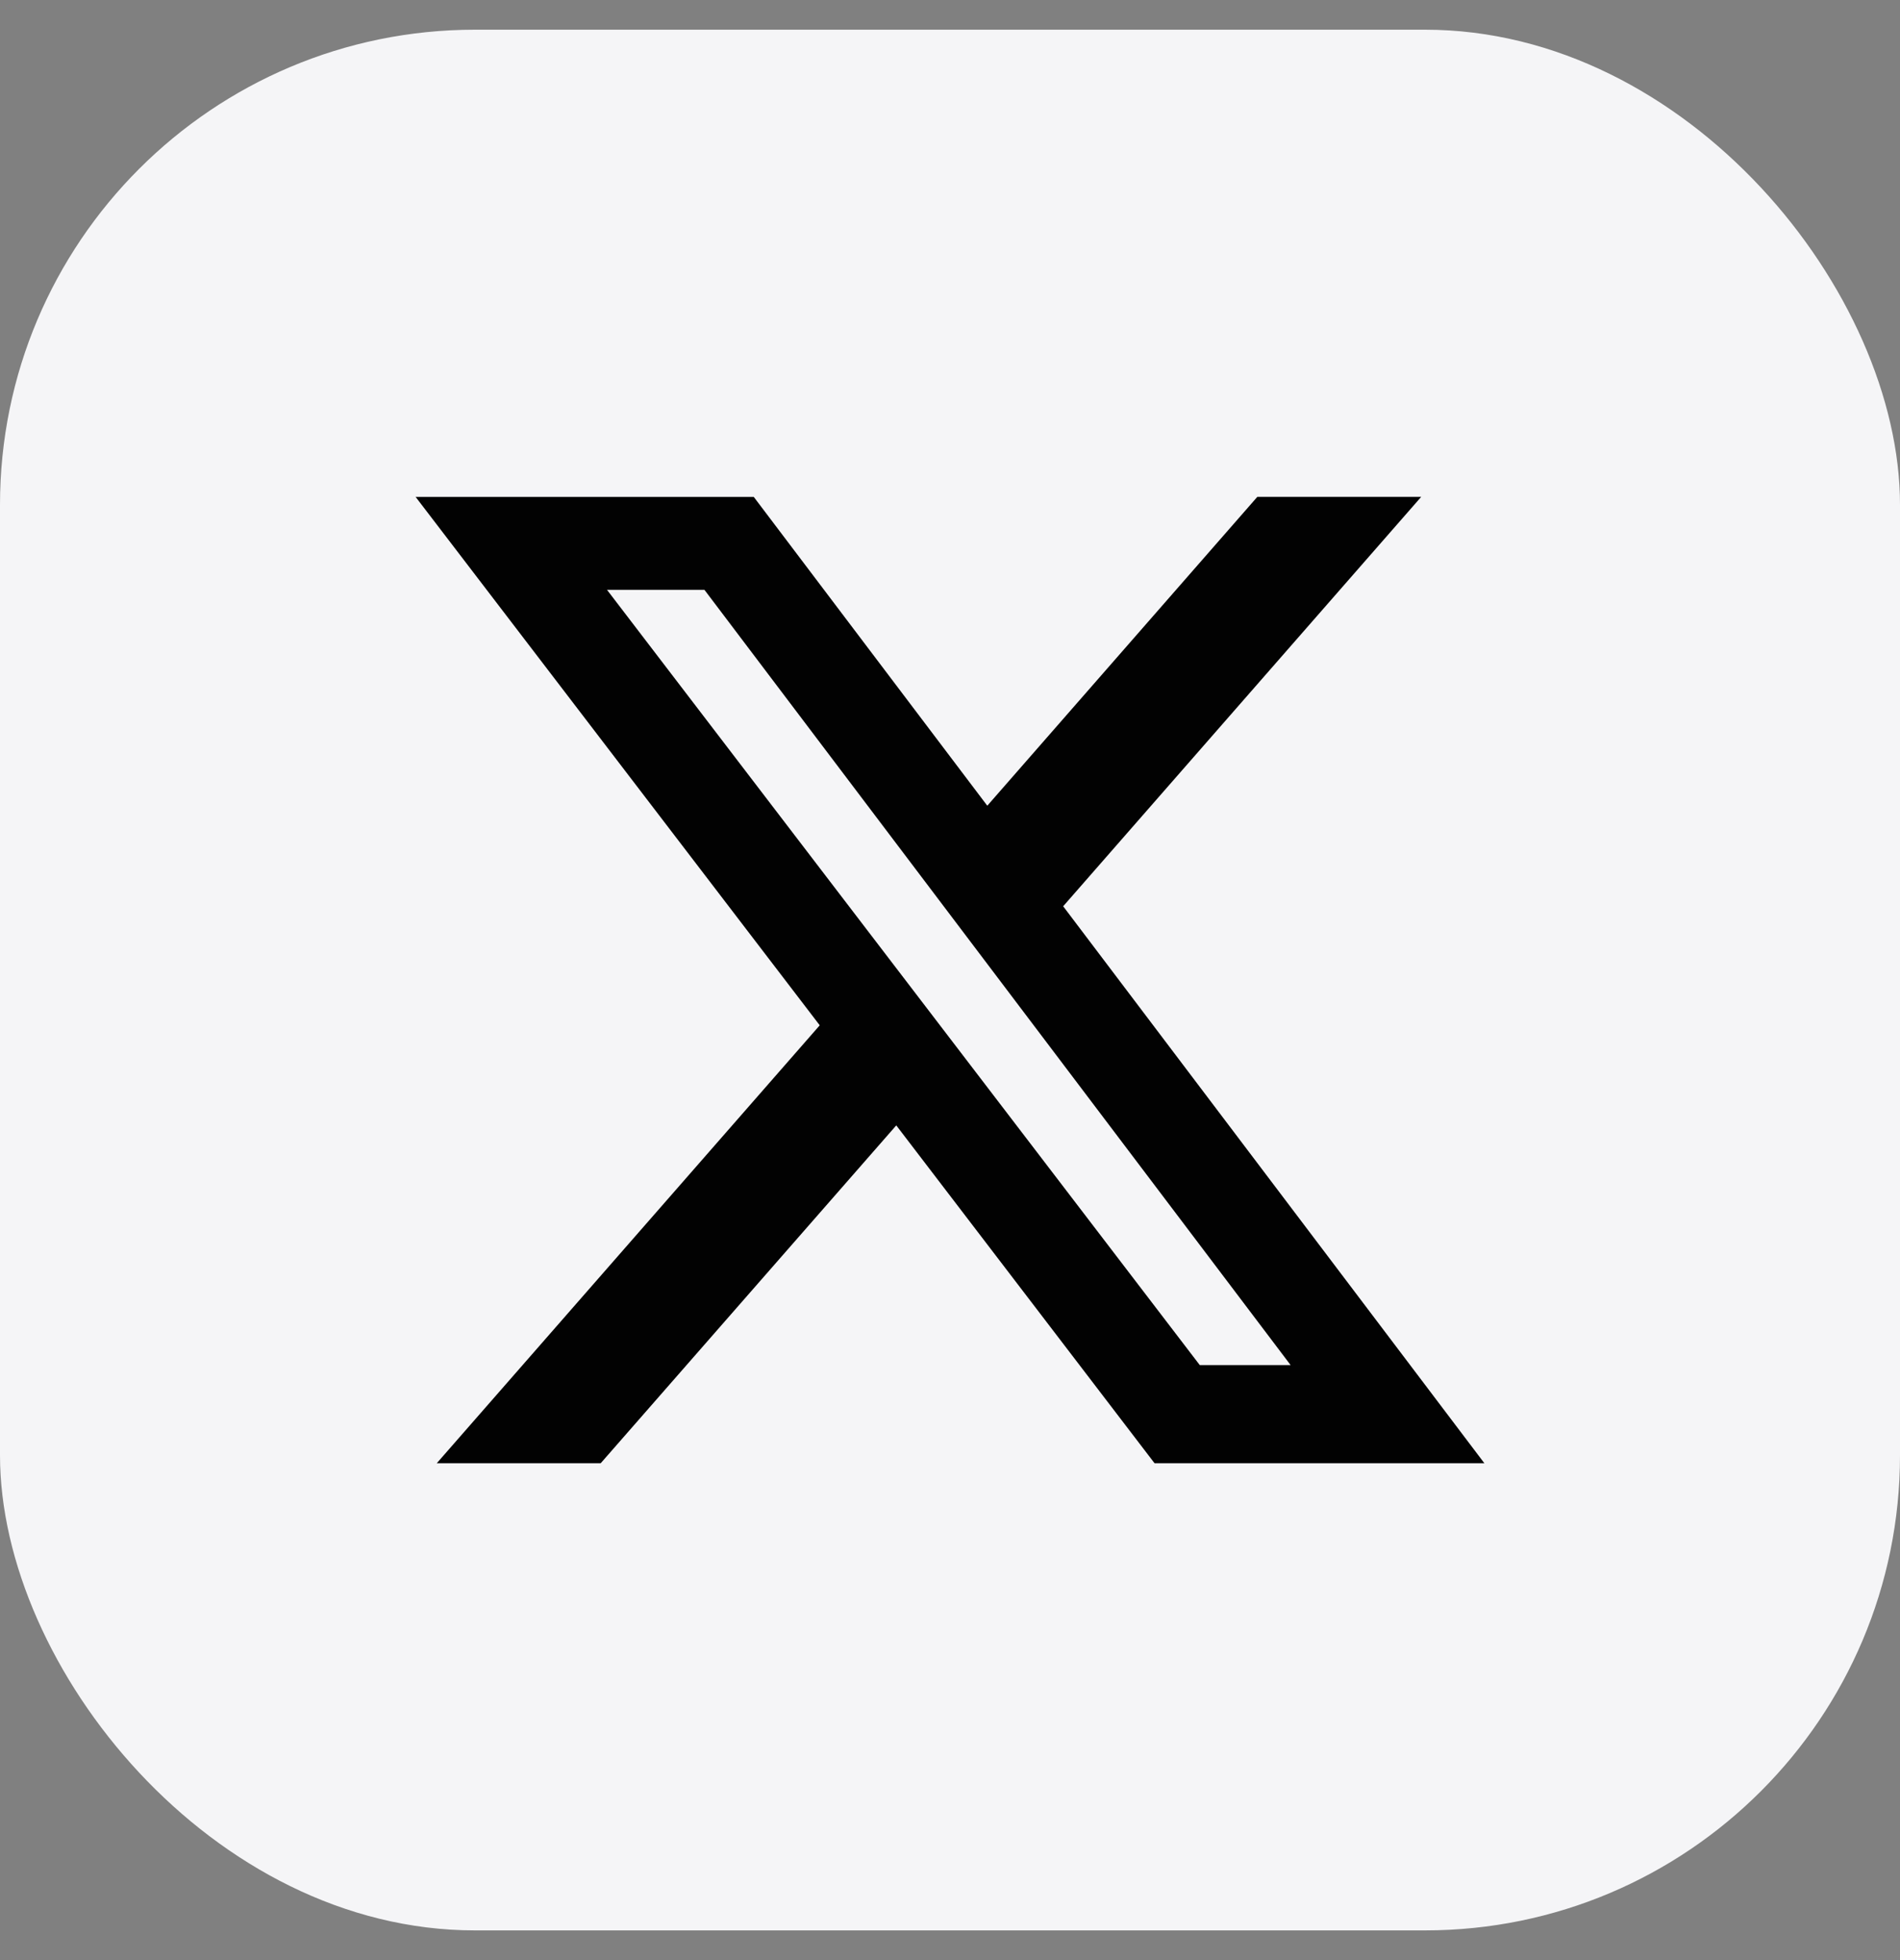
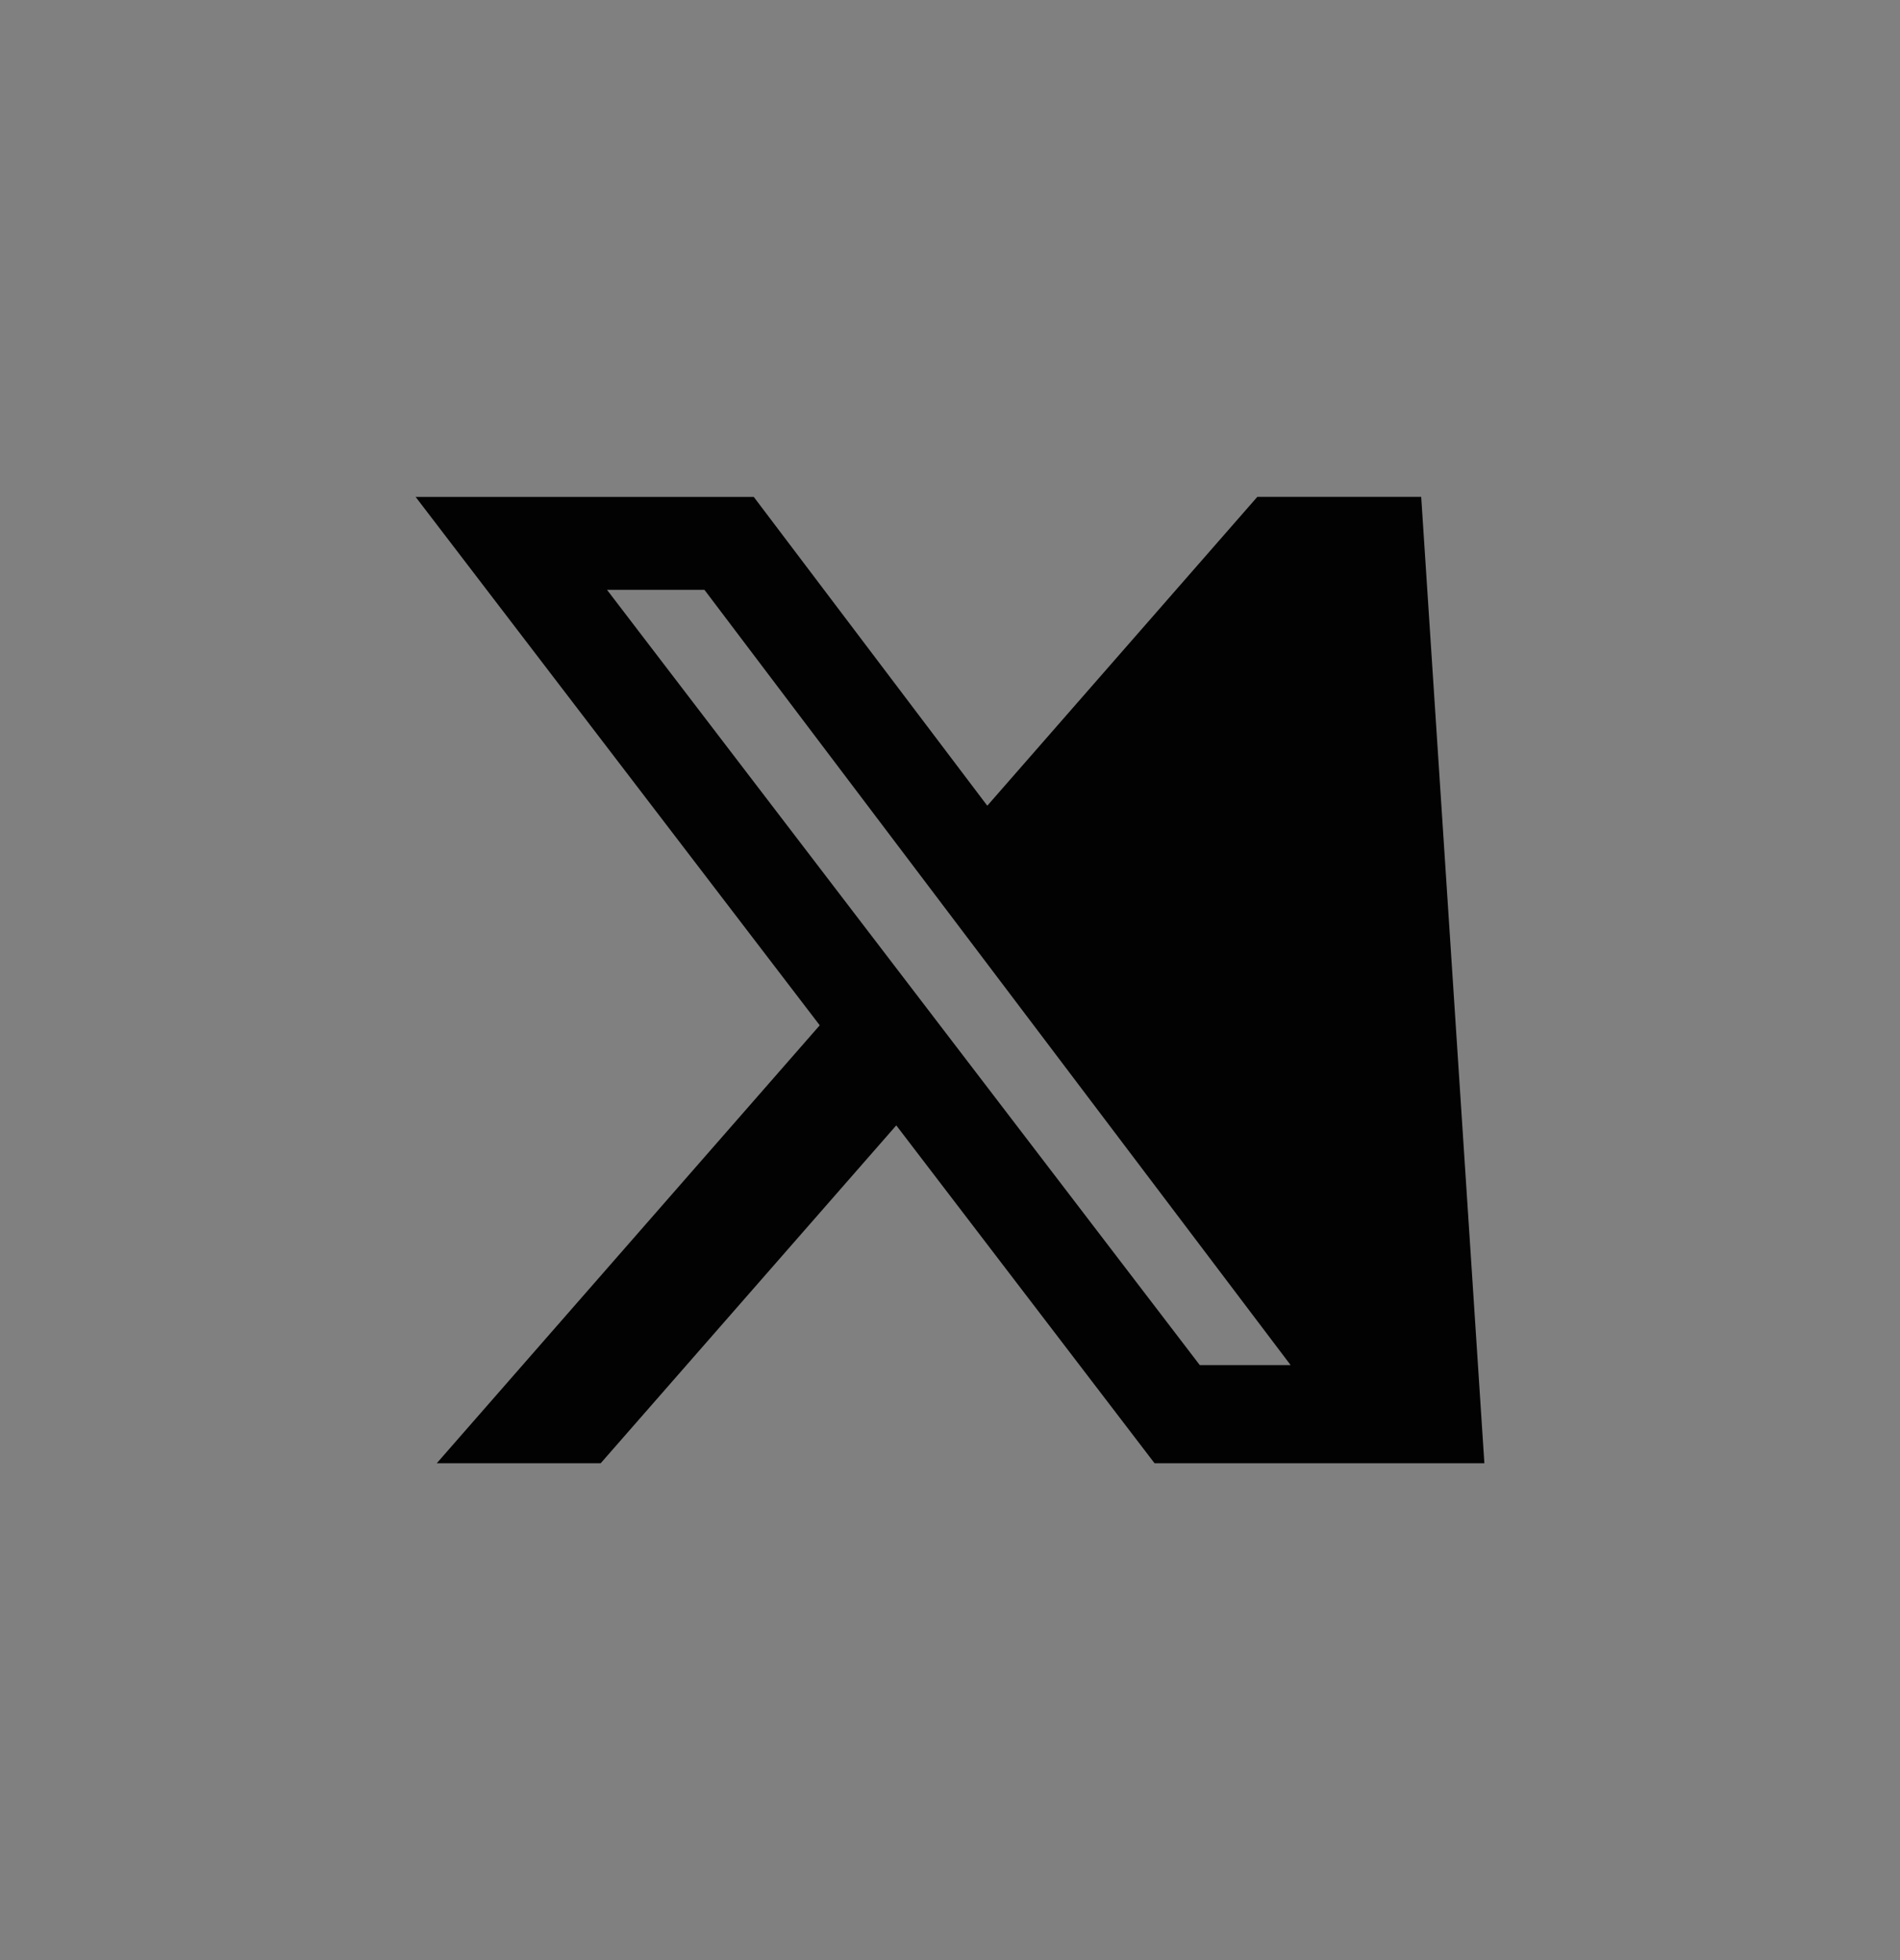
<svg xmlns="http://www.w3.org/2000/svg" width="32" height="33" viewBox="0 0 32 33" fill="none">
  <rect x="0" y="0" width="32" height="33" fill="#808080" stroke="none" />
-   <rect y="0.5" width="32" height="32" rx="8" fill="#F5F5F7" />
  <g clip-path="url(#clip0_121_462)">
-     <path d="M21.176 8.365H23.936L17.906 15.258L25 24.635H19.445L15.095 18.947L10.117 24.635H7.356L13.806 17.262L7 8.366H12.695L16.628 13.565L21.176 8.365ZM20.207 22.983H21.737L11.864 9.93H10.223L20.207 22.983Z" fill="#020202" />
+     <path d="M21.176 8.365H23.936L25 24.635H19.445L15.095 18.947L10.117 24.635H7.356L13.806 17.262L7 8.366H12.695L16.628 13.565L21.176 8.365ZM20.207 22.983H21.737L11.864 9.93H10.223L20.207 22.983Z" fill="#020202" />
  </g>
  <defs>
    <clipPath id="clip0_121_462">
      <rect width="18" height="18" fill="white" transform="translate(7 7.5)" />
    </clipPath>
  </defs>
</svg>